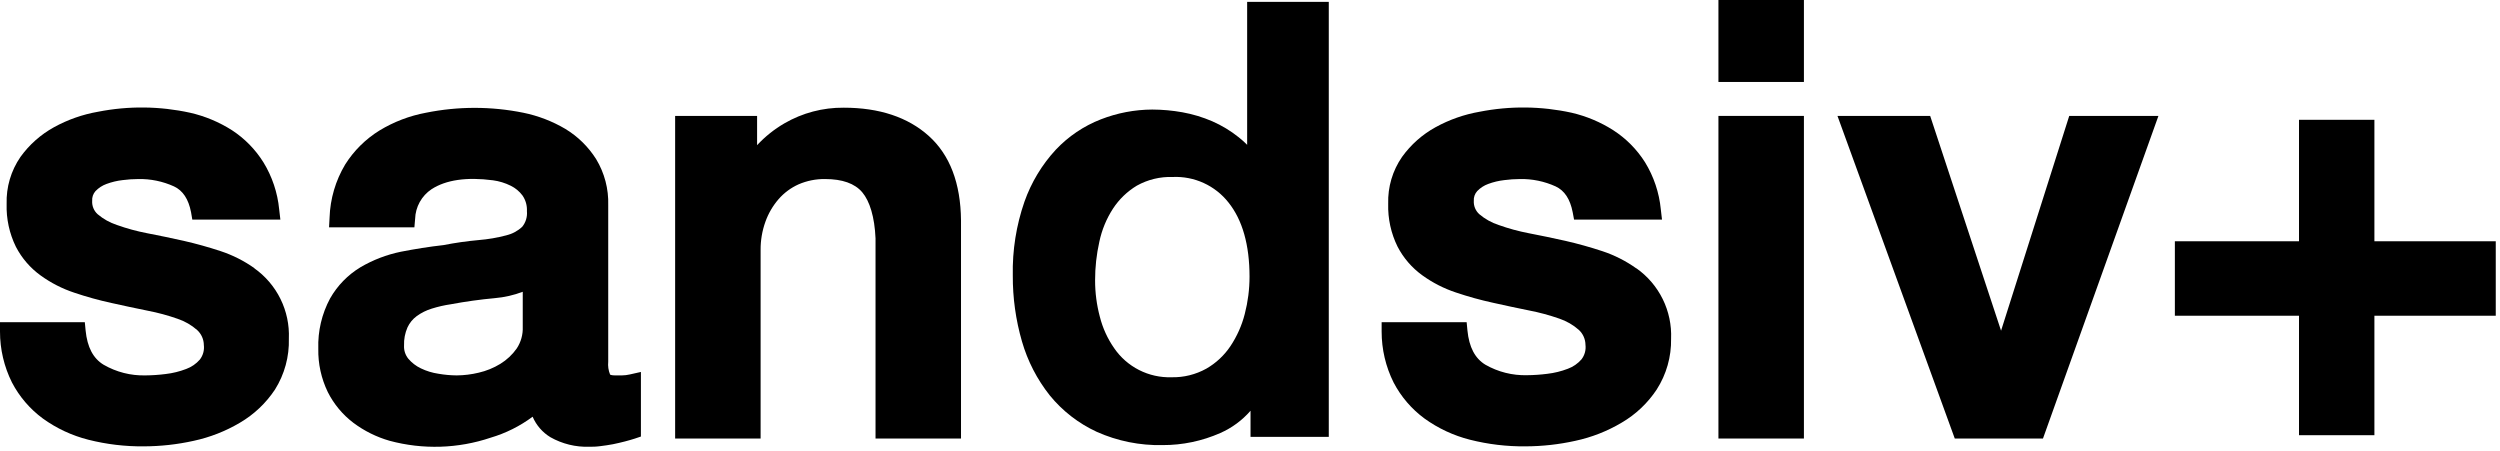
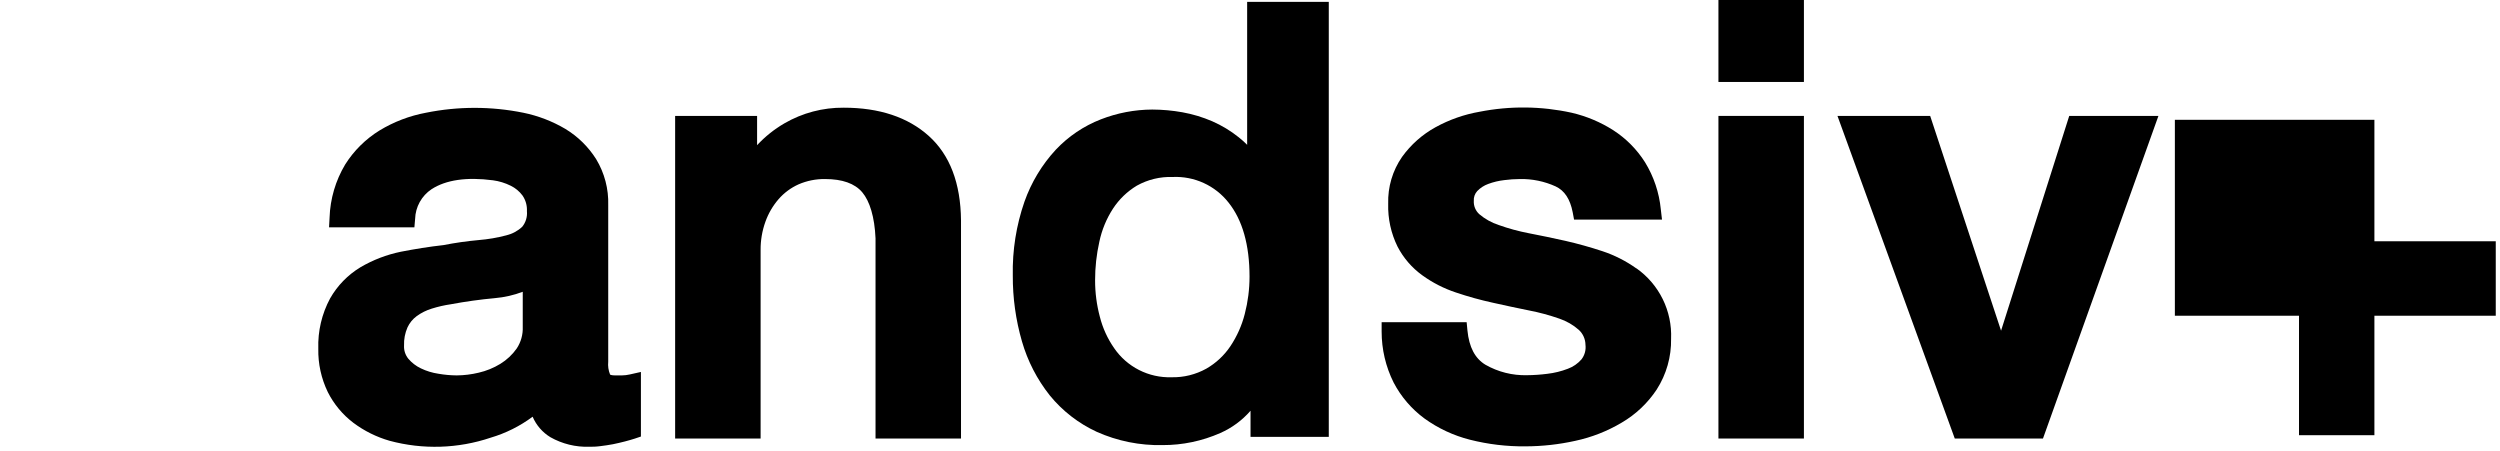
<svg xmlns="http://www.w3.org/2000/svg" width="377" height="68" viewBox="0 0 377 68" fill="none">
  <g clip-path="url(#clip0_36820_399)">
-     <path d="M376.36 36.38H358.06V18.07H346.69V36.38H327.97V47.61H346.69V65.63H358.06V47.61H376.36V36.38Z" fill="black" />
-     <path d="M38.39 40.46C36.822 39.346 35.096 38.473 33.27 37.87C31.45 37.27 29.59 36.75 27.71 36.32C25.83 35.89 23.91 35.51 22.19 35.17C20.644 34.873 19.123 34.459 17.64 33.93C16.569 33.583 15.577 33.029 14.72 32.3C14.442 32.049 14.225 31.739 14.083 31.393C13.941 31.047 13.878 30.673 13.9 30.3C13.88 30.032 13.914 29.763 13.999 29.509C14.085 29.255 14.222 29.02 14.4 28.82C14.863 28.337 15.431 27.968 16.06 27.74C16.844 27.45 17.66 27.255 18.49 27.16C19.272 27.056 20.061 27.003 20.85 27C22.707 26.962 24.549 27.342 26.24 28.11C27.58 28.74 28.42 30.01 28.81 32L29 33.12H42.28L42.1 31.57C41.856 29.053 41.042 26.625 39.72 24.47C38.515 22.54 36.905 20.895 35 19.65C33.055 18.407 30.91 17.511 28.66 17C24.096 15.999 19.375 15.948 14.79 16.85C12.463 17.256 10.22 18.043 8.15 19.18C6.152 20.28 4.424 21.81 3.09 23.66C1.653 25.743 0.921 28.231 1 30.76C0.934 32.995 1.414 35.213 2.4 37.22C3.29 38.936 4.571 40.42 6.14 41.55C7.688 42.668 9.397 43.541 11.21 44.14C13.046 44.761 14.916 45.279 16.81 45.69C18.64 46.1 20.47 46.49 22.25 46.85C23.795 47.146 25.316 47.557 26.8 48.08C27.884 48.445 28.883 49.023 29.74 49.78C30.051 50.067 30.3 50.415 30.472 50.802C30.644 51.189 30.735 51.607 30.74 52.03C30.835 52.81 30.619 53.597 30.14 54.22C29.585 54.86 28.876 55.349 28.08 55.64C27.09 56.022 26.055 56.277 25 56.4C23.982 56.532 22.957 56.602 21.93 56.61C19.718 56.665 17.535 56.108 15.62 55C14.05 54.05 13.16 52.36 12.91 49.84L12.79 48.59H6.03739e-06V50C-0.002 52.662 0.614 55.287 1.8 57.67C2.918 59.815 4.512 61.676 6.46 63.11C8.524 64.6 10.852 65.685 13.32 66.31C16.062 67.004 18.882 67.34 21.71 67.31C24.226 67.302 26.734 67.024 29.19 66.48C31.656 65.951 34.02 65.026 36.19 63.74C38.308 62.498 40.114 60.787 41.47 58.74C42.91 56.443 43.638 53.77 43.56 51.06C43.645 48.994 43.212 46.939 42.298 45.084C41.384 43.228 40.02 41.632 38.33 40.44L38.39 40.46Z" fill="black" />
+     <path d="M376.36 36.38H358.06V18.07H346.69H327.97V47.61H346.69V65.63H358.06V47.61H376.36V36.38Z" fill="black" />
    <path d="M93.79 56.61H92.73C92.2 56.61 92.01 56.5 92 56.48C91.75 55.866 91.653 55.2 91.72 54.54V30.94C91.795 28.5 91.163 26.09 89.9 24C88.724 22.134 87.129 20.569 85.24 19.43C83.279 18.275 81.14 17.454 78.91 17C74.069 16.021 69.081 16.021 64.24 17C61.765 17.46 59.393 18.365 57.24 19.67C55.139 20.964 53.364 22.722 52.05 24.81C50.601 27.234 49.793 29.987 49.7 32.81L49.62 34.28H62.49L62.6 33C62.627 32.111 62.867 31.242 63.298 30.464C63.729 29.687 64.34 29.023 65.08 28.53C67.26 27.12 70.37 26.67 74.35 27.19C75.272 27.314 76.166 27.588 77 28C77.712 28.344 78.329 28.855 78.8 29.49C79.273 30.183 79.505 31.012 79.46 31.85C79.54 32.696 79.285 33.54 78.75 34.2C78.075 34.831 77.248 35.275 76.35 35.49C74.99 35.85 73.602 36.087 72.2 36.2C70.415 36.362 68.639 36.616 66.88 36.96C64.73 37.2 62.57 37.55 60.46 37.96C58.312 38.4 56.251 39.191 54.36 40.3C52.456 41.449 50.88 43.067 49.78 45C48.528 47.329 47.914 49.947 48 52.59C47.955 54.849 48.445 57.087 49.43 59.12C50.345 60.941 51.666 62.529 53.29 63.76C54.93 64.988 56.78 65.906 58.75 66.47C63.768 67.824 69.075 67.66 74 66C76.276 65.327 78.416 64.257 80.32 62.84C80.869 64.124 81.806 65.205 83 65.93C84.787 66.941 86.818 67.44 88.87 67.37C89.33 67.37 89.87 67.37 90.52 67.28C91.17 67.19 91.79 67.12 92.43 66.99C93.07 66.86 93.66 66.72 94.24 66.57C94.82 66.42 95.32 66.27 95.7 66.15L96.65 65.83V56.09L94.96 56.47C94.576 56.558 94.184 56.605 93.79 56.61ZM68.86 56.61C67.938 56.603 67.018 56.519 66.11 56.36C65.194 56.225 64.304 55.952 63.47 55.55C62.74 55.204 62.093 54.706 61.57 54.09C61.116 53.526 60.888 52.813 60.93 52.09C60.898 51.156 61.075 50.226 61.45 49.37C61.763 48.695 62.241 48.111 62.84 47.67C63.529 47.17 64.296 46.788 65.11 46.54C66.054 46.244 67.021 46.023 68 45.88C70.2 45.47 72.43 45.16 74.62 44.96C76.061 44.837 77.478 44.514 78.83 44V49.3C78.876 50.447 78.561 51.581 77.93 52.54C77.272 53.478 76.428 54.272 75.45 54.87C74.442 55.486 73.341 55.935 72.19 56.2C71.099 56.464 69.982 56.602 68.86 56.61Z" fill="black" />
    <path d="M140.06 20.5C136.91 17.67 132.6 16.24 127.24 16.24C124.099 16.209 121.007 17.024 118.29 18.6C116.763 19.488 115.374 20.597 114.17 21.89V17.48H101.81V66.13H114.7V37.68C114.691 36.239 114.934 34.807 115.42 33.45C115.866 32.192 116.545 31.028 117.42 30.02C118.249 29.073 119.272 28.316 120.42 27.8C121.682 27.254 123.045 26.981 124.42 27C127.01 27 128.9 27.66 130.03 29C131.16 30.34 131.89 32.73 132.03 35.94V66.13H144.92V33.24C144.87 27.65 143.25 23.37 140.06 20.5Z" fill="black" />
    <path d="M188.07 21.84C187.674 21.438 187.253 21.06 186.81 20.71C185.589 19.731 184.244 18.918 182.81 18.29C181.364 17.666 179.85 17.209 178.3 16.93C176.801 16.662 175.282 16.525 173.76 16.52C171.104 16.532 168.474 17.034 166 18C163.425 19.004 161.106 20.569 159.21 22.58C157.121 24.842 155.515 27.507 154.49 30.41C153.248 33.986 152.652 37.755 152.73 41.54C152.711 44.902 153.176 48.25 154.11 51.48C154.964 54.445 156.391 57.214 158.31 59.63C160.222 61.975 162.643 63.852 165.39 65.12C168.511 66.514 171.903 67.197 175.32 67.12C178.316 67.13 181.28 66.51 184.02 65.3C185.77 64.531 187.327 63.383 188.58 61.94V65.88H200.38V0.28H188.07V21.84ZM176.67 56.89C174.97 56.944 173.285 56.568 171.769 55.797C170.254 55.027 168.957 53.886 168 52.48C167.01 51.055 166.285 49.463 165.86 47.78C165.381 45.989 165.139 44.144 165.14 42.29C165.136 40.329 165.351 38.373 165.78 36.46C166.152 34.681 166.851 32.985 167.84 31.46C168.761 30.051 169.988 28.869 171.43 28C173.083 27.076 174.958 26.623 176.85 26.69C178.455 26.617 180.053 26.927 181.514 27.595C182.975 28.262 184.256 29.269 185.25 30.53C187.36 33.16 188.43 36.93 188.43 41.73C188.428 43.626 188.186 45.514 187.71 47.35C187.269 49.077 186.538 50.717 185.55 52.2C184.616 53.594 183.374 54.754 181.92 55.59C180.317 56.482 178.504 56.931 176.67 56.89Z" fill="black" />
    <path d="M246.74 40.46C245.172 39.346 243.446 38.473 241.62 37.87C239.8 37.27 237.94 36.75 236.06 36.32C234.18 35.89 232.26 35.51 230.54 35.17C228.997 34.873 227.479 34.459 226 33.93C224.929 33.583 223.937 33.029 223.08 32.3C222.801 32.05 222.582 31.74 222.438 31.394C222.295 31.048 222.23 30.674 222.25 30.3C222.231 30.032 222.267 29.762 222.354 29.508C222.442 29.254 222.58 29.02 222.76 28.82C223.223 28.337 223.791 27.968 224.42 27.74C225.203 27.449 226.019 27.254 226.85 27.16C227.629 27.057 228.414 27.003 229.2 27C231.057 26.962 232.899 27.342 234.59 28.11C235.93 28.74 236.77 30.01 237.16 32L237.37 33.12H250.63L250.45 31.57C250.206 29.053 249.392 26.625 248.07 24.47C246.848 22.537 245.22 20.892 243.3 19.65C241.366 18.414 239.236 17.518 237 17C232.436 15.999 227.715 15.948 223.13 16.85C220.803 17.256 218.56 18.043 216.49 19.18C214.49 20.277 212.761 21.808 211.43 23.66C209.995 25.733 209.263 28.21 209.34 30.73C209.277 32.966 209.761 35.184 210.75 37.19C211.64 38.906 212.921 40.39 214.49 41.52C216.037 42.638 217.747 43.511 219.56 44.11C221.396 44.731 223.266 45.249 225.16 45.66C226.98 46.07 228.82 46.46 230.6 46.82C232.145 47.119 233.665 47.53 235.15 48.05C236.234 48.415 237.233 48.993 238.09 49.75C238.401 50.037 238.65 50.385 238.822 50.772C238.994 51.159 239.085 51.577 239.09 52C239.185 52.78 238.969 53.567 238.49 54.19C237.935 54.83 237.226 55.319 236.43 55.61C235.436 55.992 234.398 56.247 233.34 56.37C232.322 56.501 231.297 56.572 230.27 56.58C228.075 56.637 225.906 56.09 224 55C222.43 54.05 221.54 52.36 221.29 49.84L221.17 48.59H208.35V50C208.348 52.662 208.964 55.287 210.15 57.67C211.268 59.815 212.862 61.676 214.81 63.11C216.874 64.6 219.202 65.685 221.67 66.31C224.412 67.004 227.232 67.34 230.06 67.31C232.576 67.302 235.084 67.024 237.54 66.48C240.007 65.954 242.371 65.029 244.54 63.74C246.664 62.502 248.474 60.791 249.83 58.74C251.295 56.457 252.05 53.792 252 51.08C252.085 49.014 251.652 46.959 250.738 45.104C249.824 43.248 248.46 41.652 246.77 40.46H246.74Z" fill="black" />
    <path d="M272.03 17.48H259.14V66.13H272.03V17.48Z" fill="black" />
    <path d="M272.03 0H259.14V12.36H272.03V0Z" fill="black" />
    <path d="M312.04 17.48L301.76 49.87L291.07 17.48H277.09L294.78 66.13H308.08L325.49 17.48H312.04Z" fill="black" />
  </g>
  <defs>
    <clipPath id="clip0_36820_399">
      <rect width="376.36" height="67.37" fill="white" />
    </clipPath>
  </defs>
</svg>